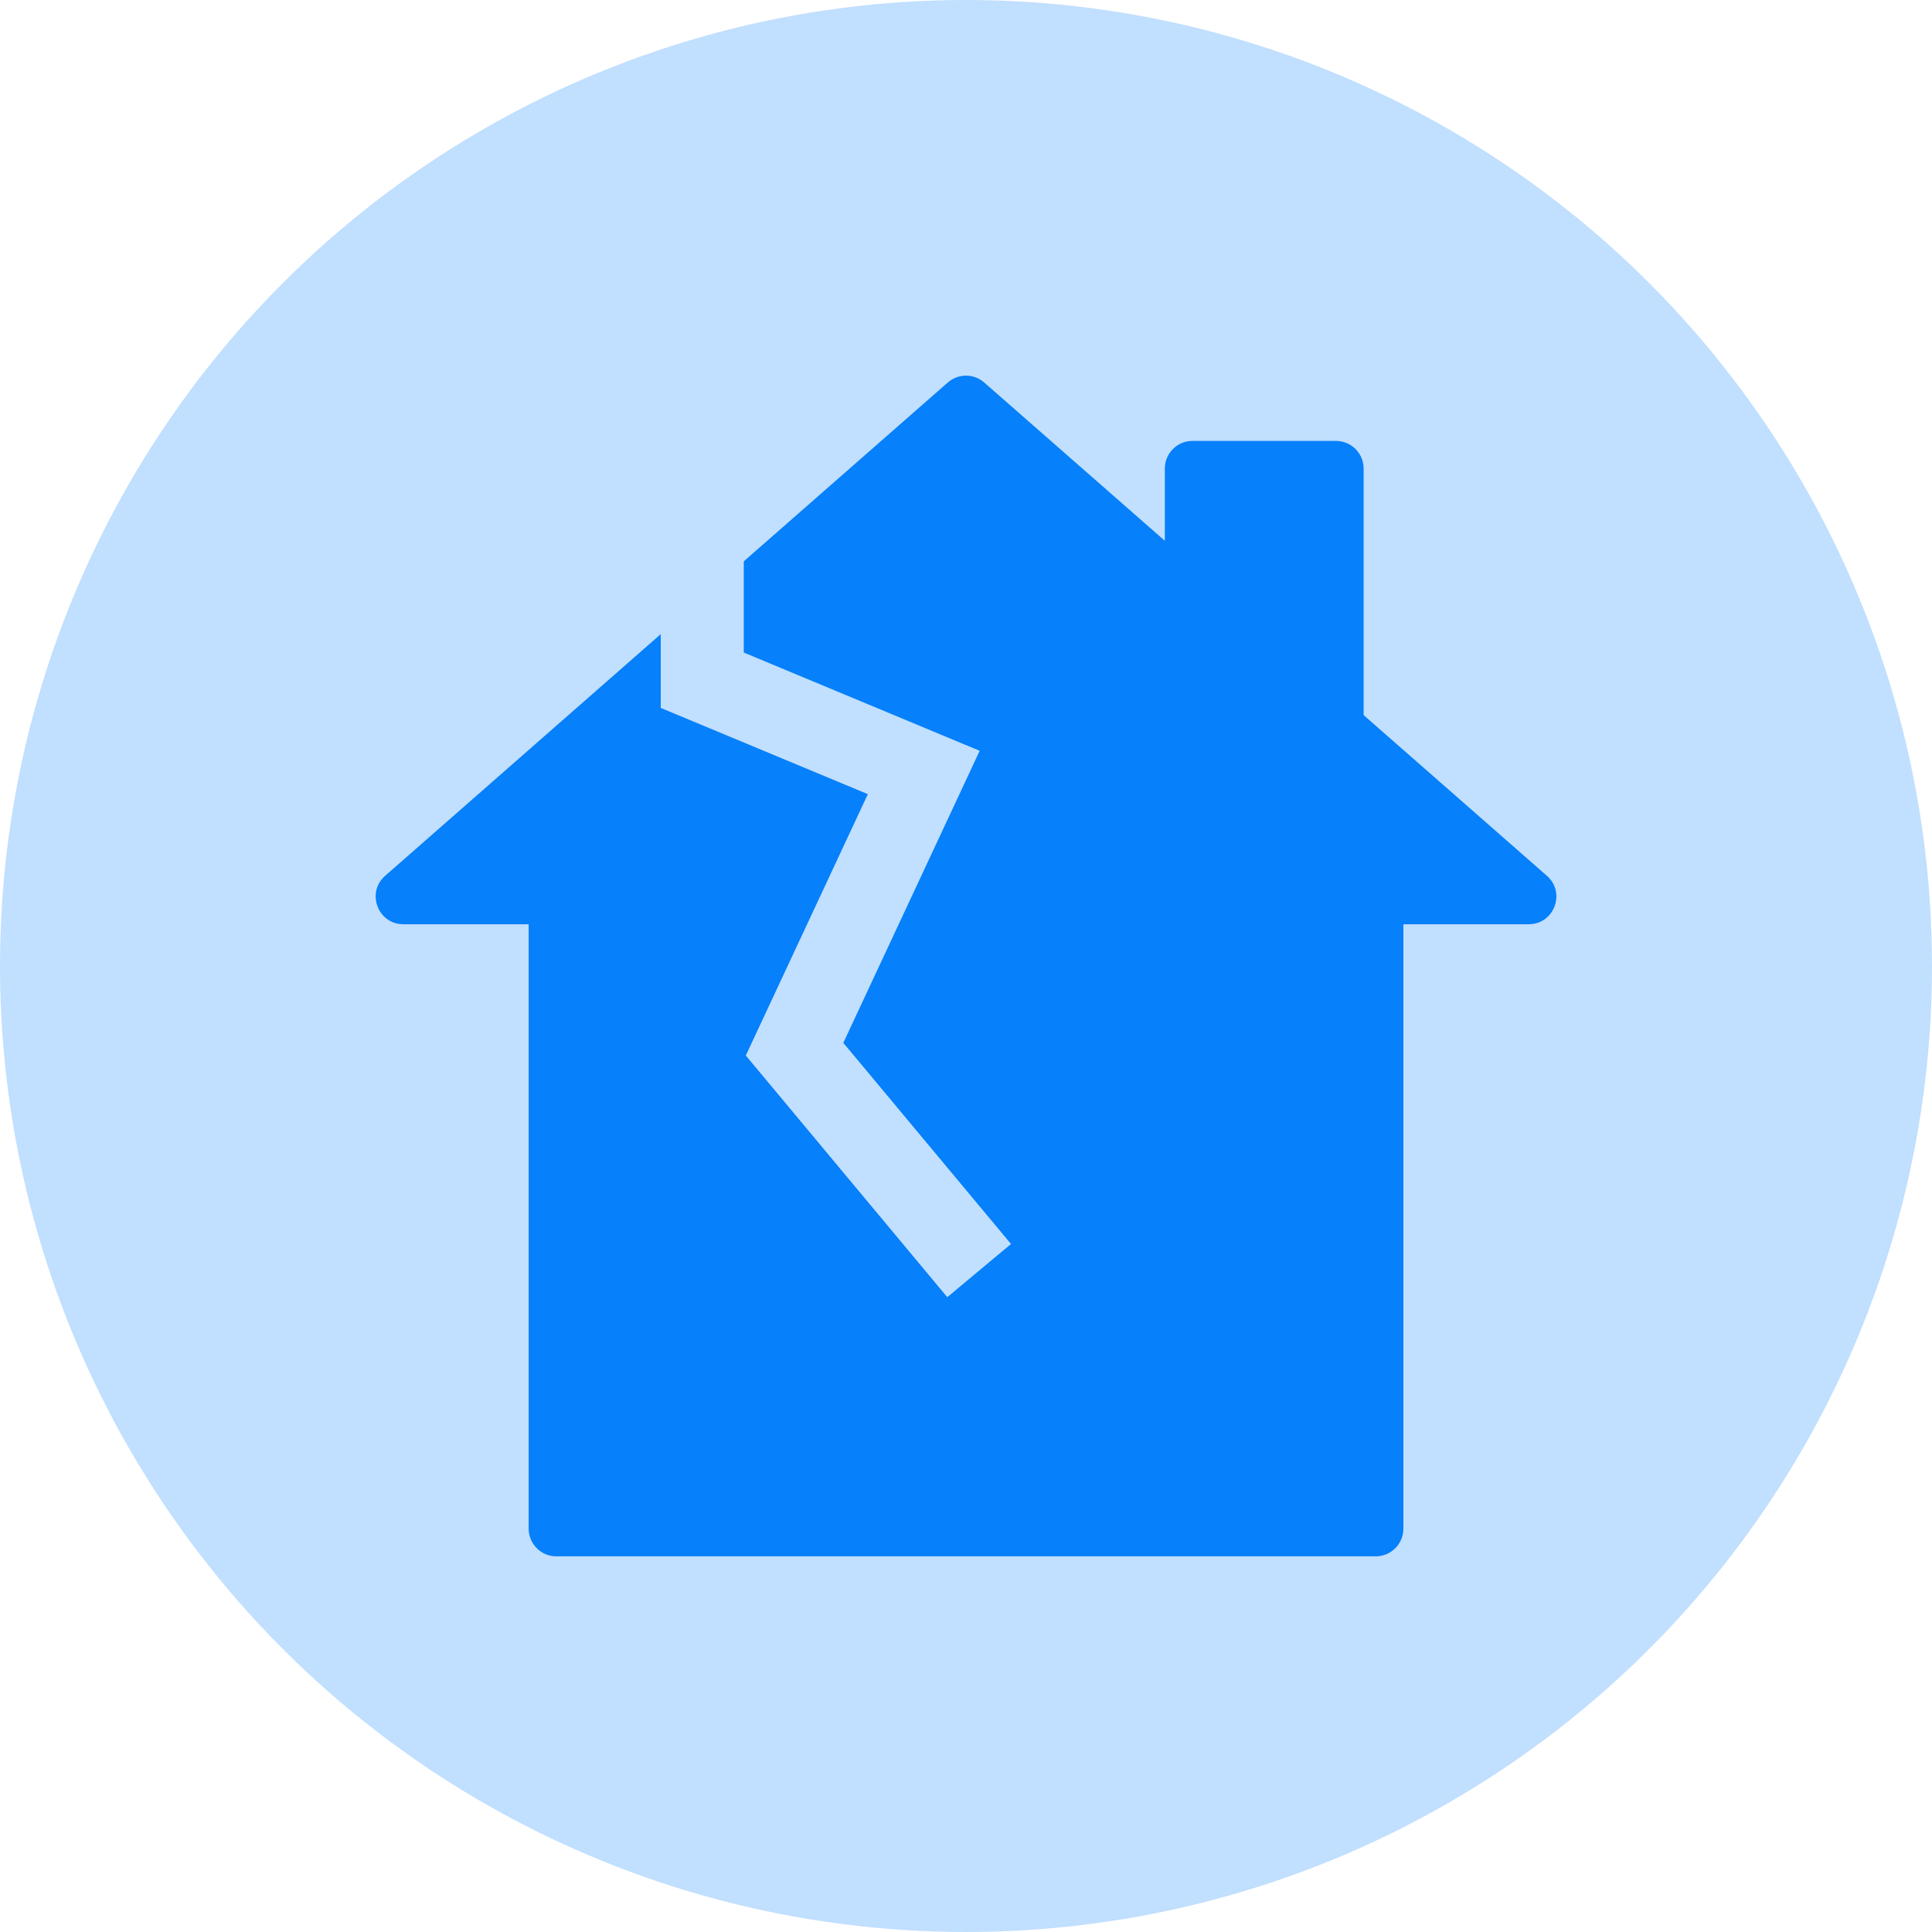
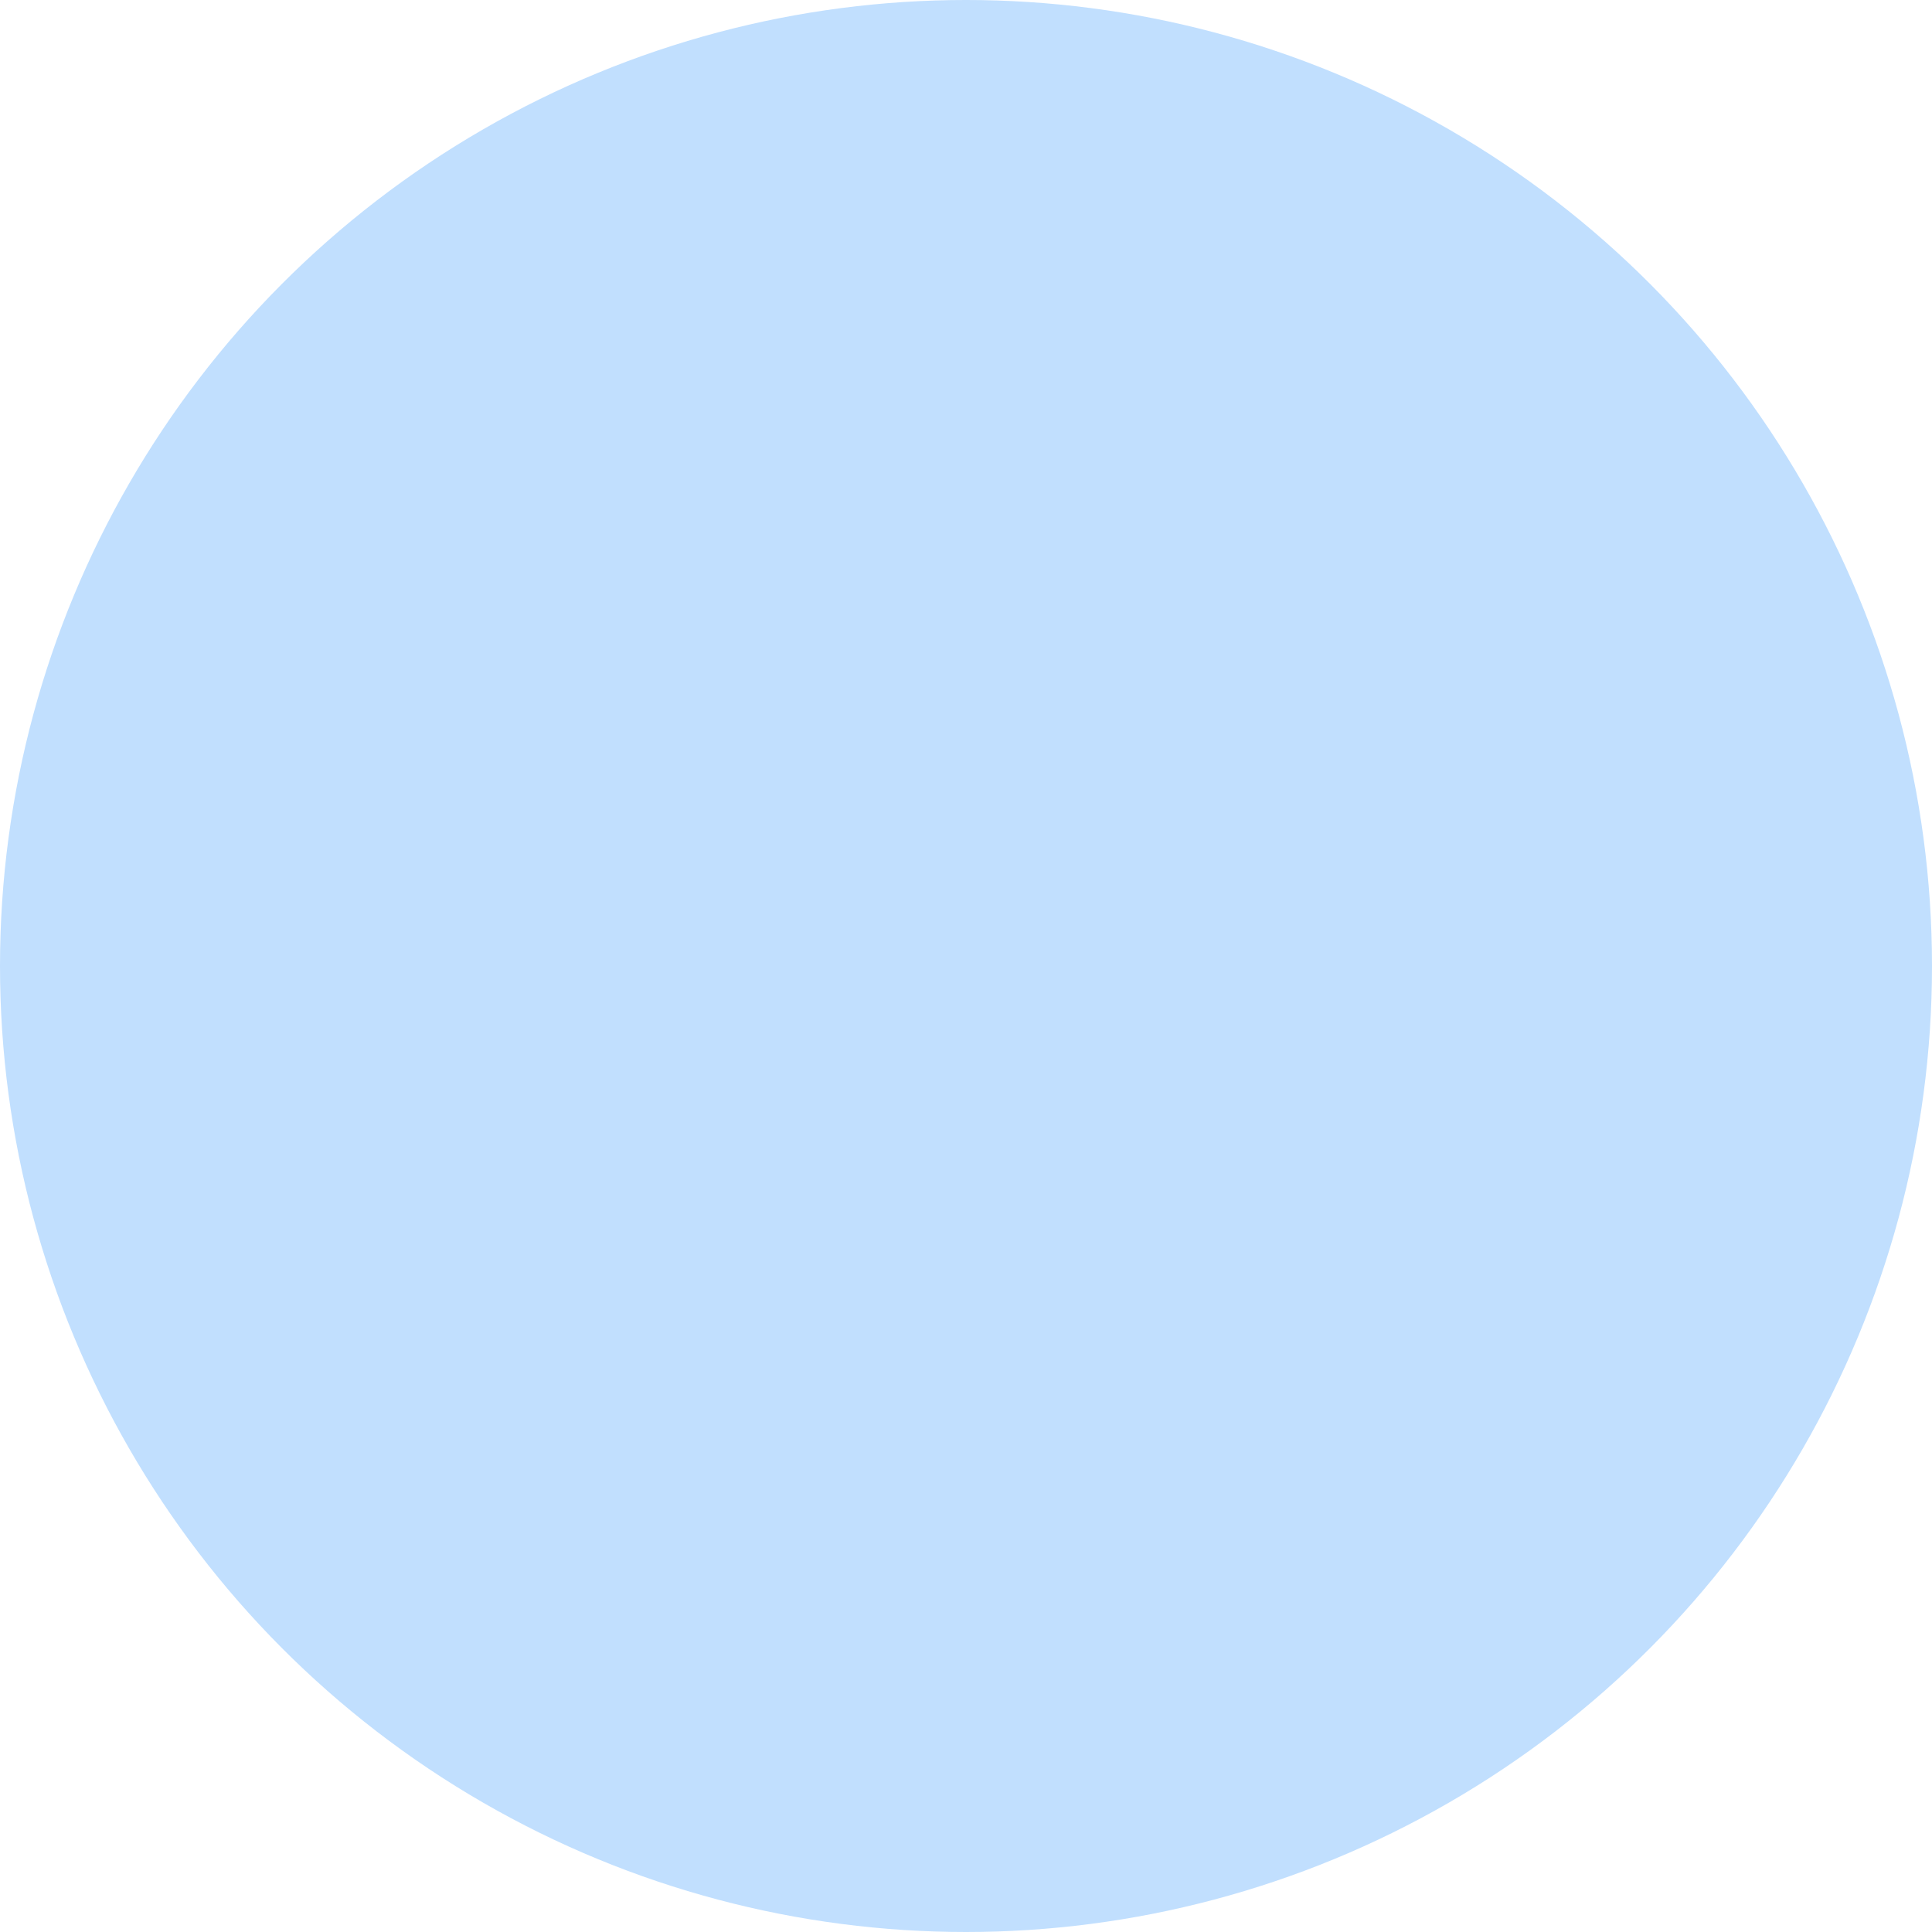
<svg xmlns="http://www.w3.org/2000/svg" width="36" height="36" viewBox="0 0 36 36" fill="none">
  <circle cx="18" cy="18" r="18" fill="#C1DFFE" />
-   <path d="M18.34 7.128C18.146 6.957 17.855 6.957 17.66 7.128L13.859 10.46V12.159L18.255 13.99L15.714 19.432L18.839 23.18L17.651 24.171L13.897 19.668L16.171 14.798L12.312 13.191V11.816L7.177 16.319C6.819 16.633 7.041 17.222 7.517 17.222L9.851 17.222V28.484C9.851 28.769 10.082 29 10.366 29H25.634C25.919 29 26.15 28.769 26.15 28.484V17.222L28.484 17.222C28.96 17.222 29.182 16.633 28.824 16.319L25.409 13.325V8.731C25.409 8.446 25.178 8.216 24.893 8.216H22.22C21.936 8.216 21.705 8.446 21.705 8.731V10.077L18.34 7.128Z" fill="#0680FB" />
</svg>